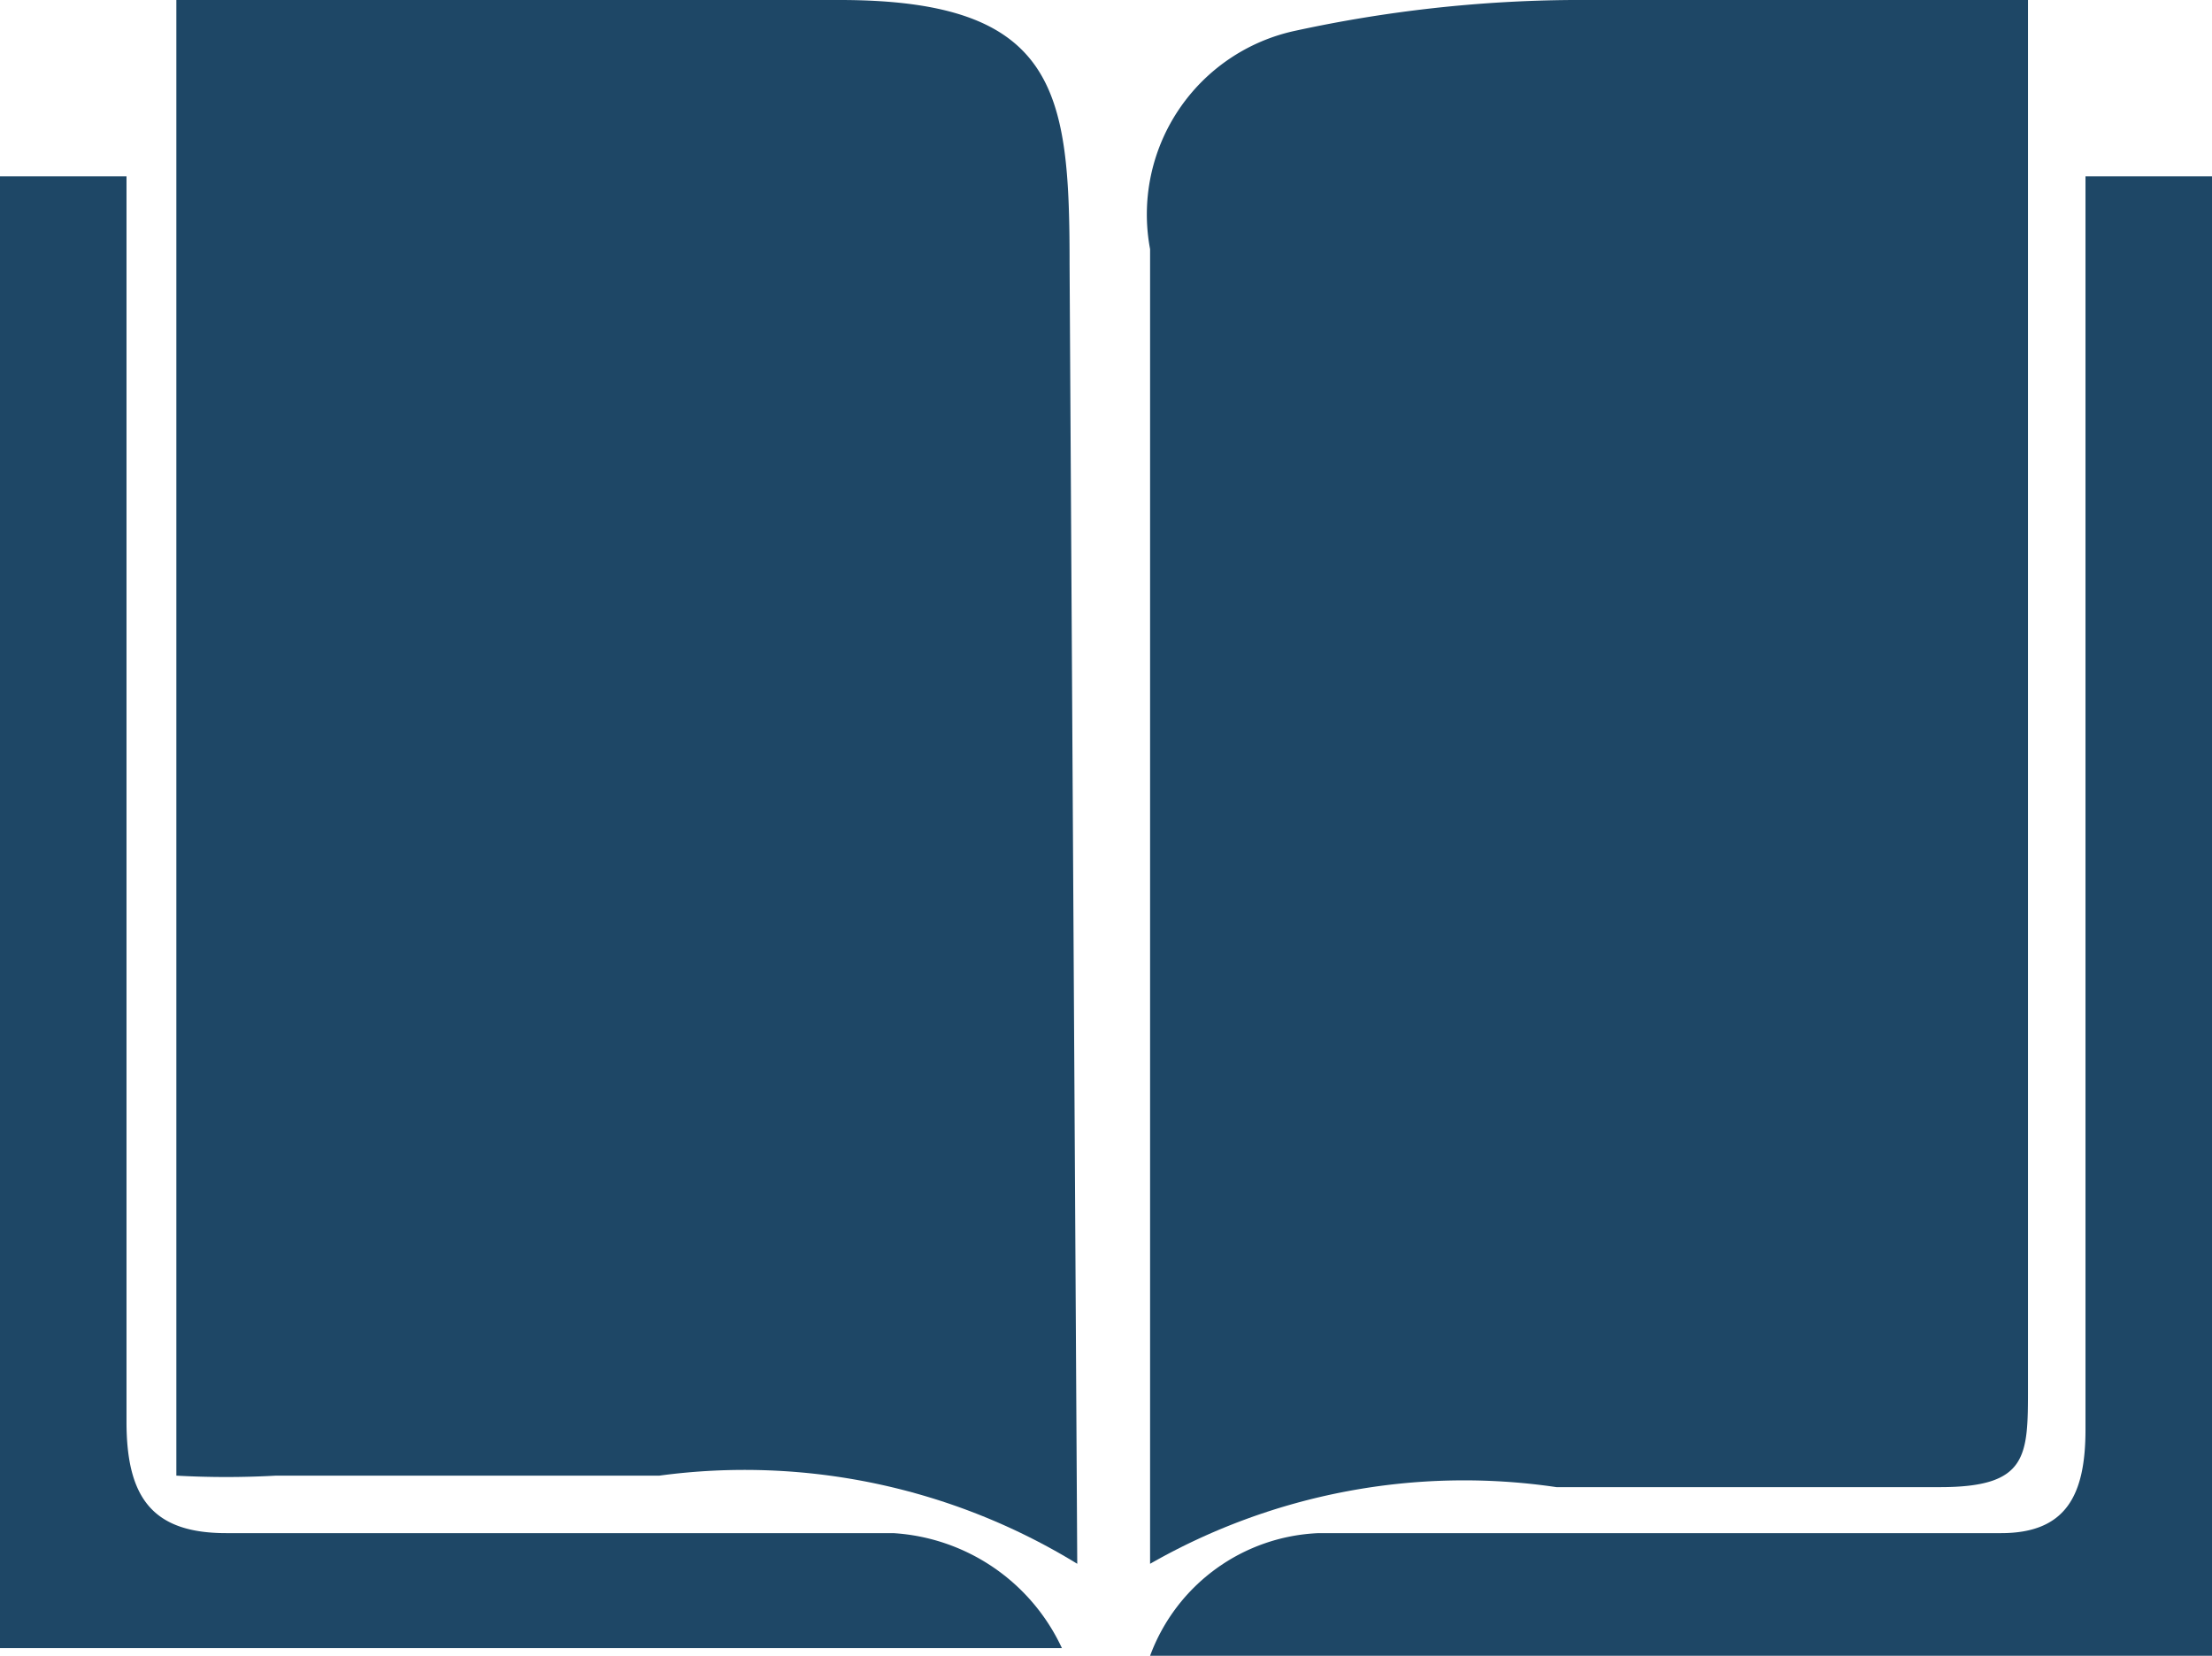
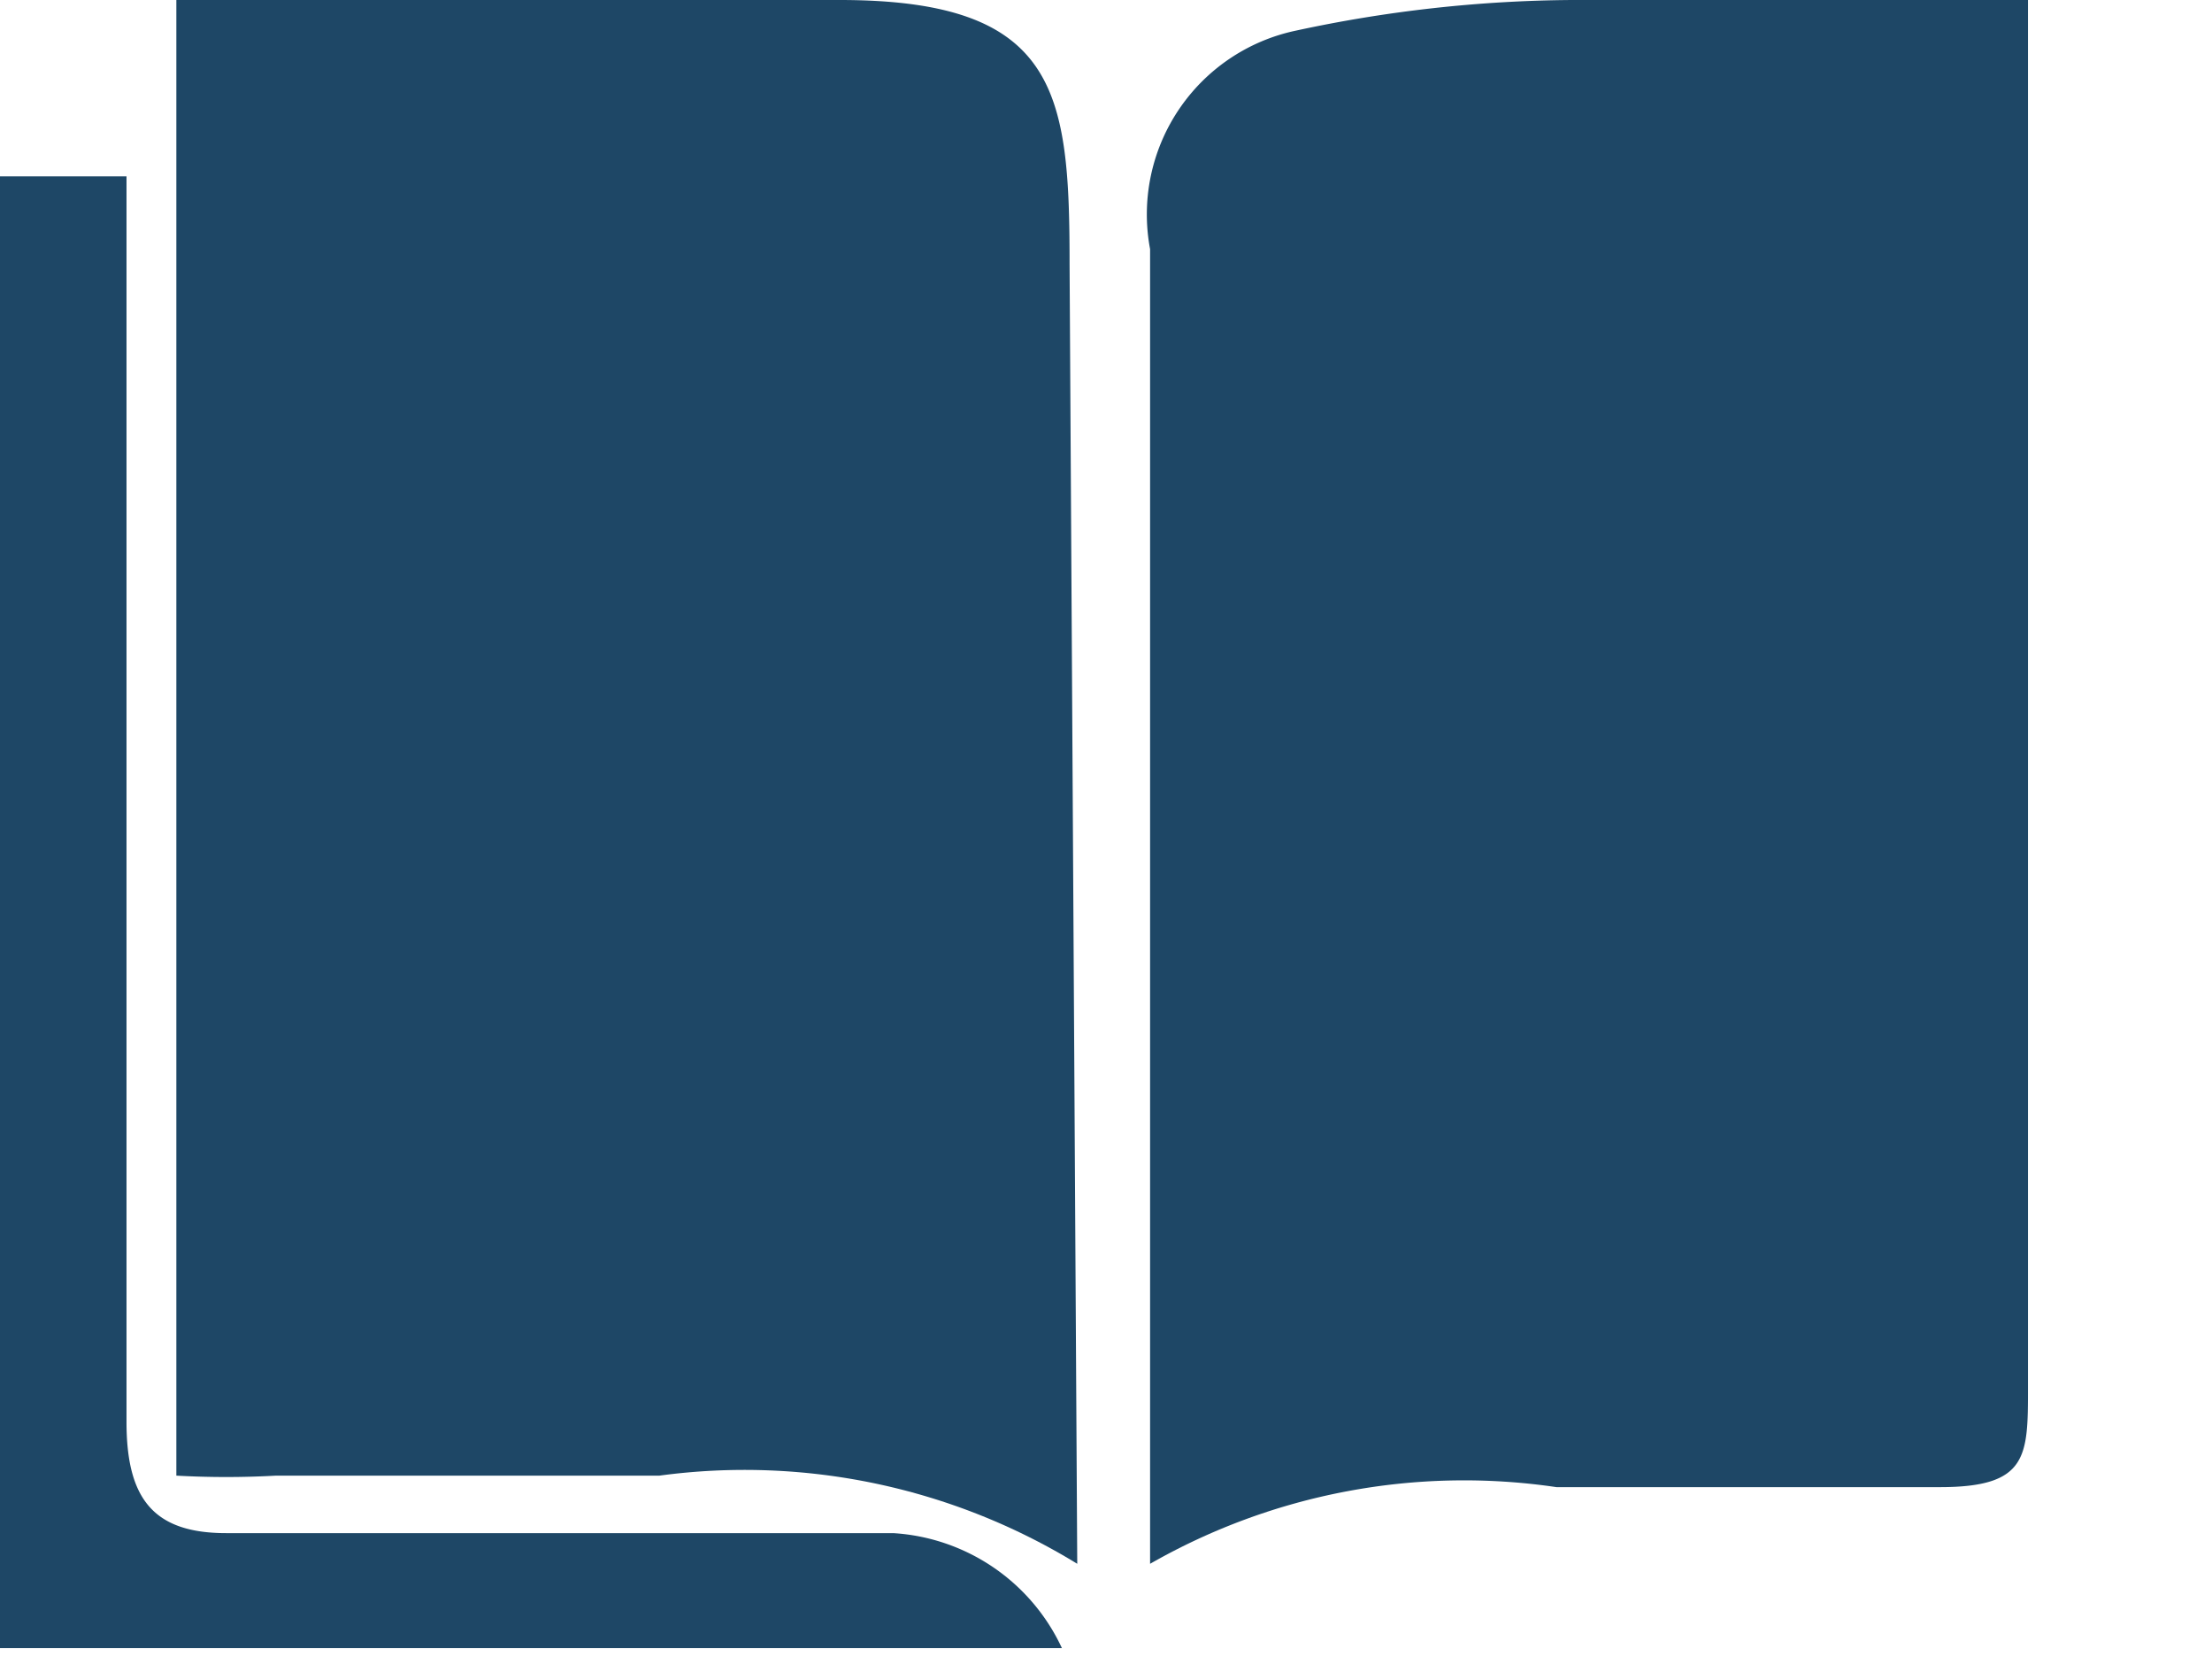
<svg xmlns="http://www.w3.org/2000/svg" viewBox="0 0 5.77 4.32">
  <defs>
    <style>.cls-1{fill:#1e4766;}</style>
  </defs>
  <g id="Layer_2" data-name="Layer 2">
    <g id="Layer_1-2" data-name="Layer 1">
      <path class="cls-1" d="M2.81,4.08a1.66,1.66,0,0,0-1.09-.23l-1,0a2.34,2.34,0,0,1-.26,0V0c.58,0,1.16,0,1.73,0s.6.24.6.69Z" />
      <path class="cls-1" d="M3,4.08V.65A.49.49,0,0,1,3.38.08,3.51,3.51,0,0,1,4.1,0c.39,0,.78,0,1.19,0,0,.06,0,.13,0,.2V3.62c0,.18,0,.26-.23.26l-1,0A1.65,1.65,0,0,0,3,4.08Z" />
      <path class="cls-1" d="M0,.46H.33V.71c0,1,0,2,0,3,0,.2.07.29.26.29H1.66c.22,0,.45,0,.67,0a.52.52,0,0,1,.44.3H0Z" />
-       <path class="cls-1" d="M3,4.32A.49.49,0,0,1,3.44,4c.3,0,.61,0,.91,0h.87c.17,0,.22-.1.22-.27,0-1,0-2,0-3V.46h.33V4.32Z" />
    </g>
  </g>
</svg>